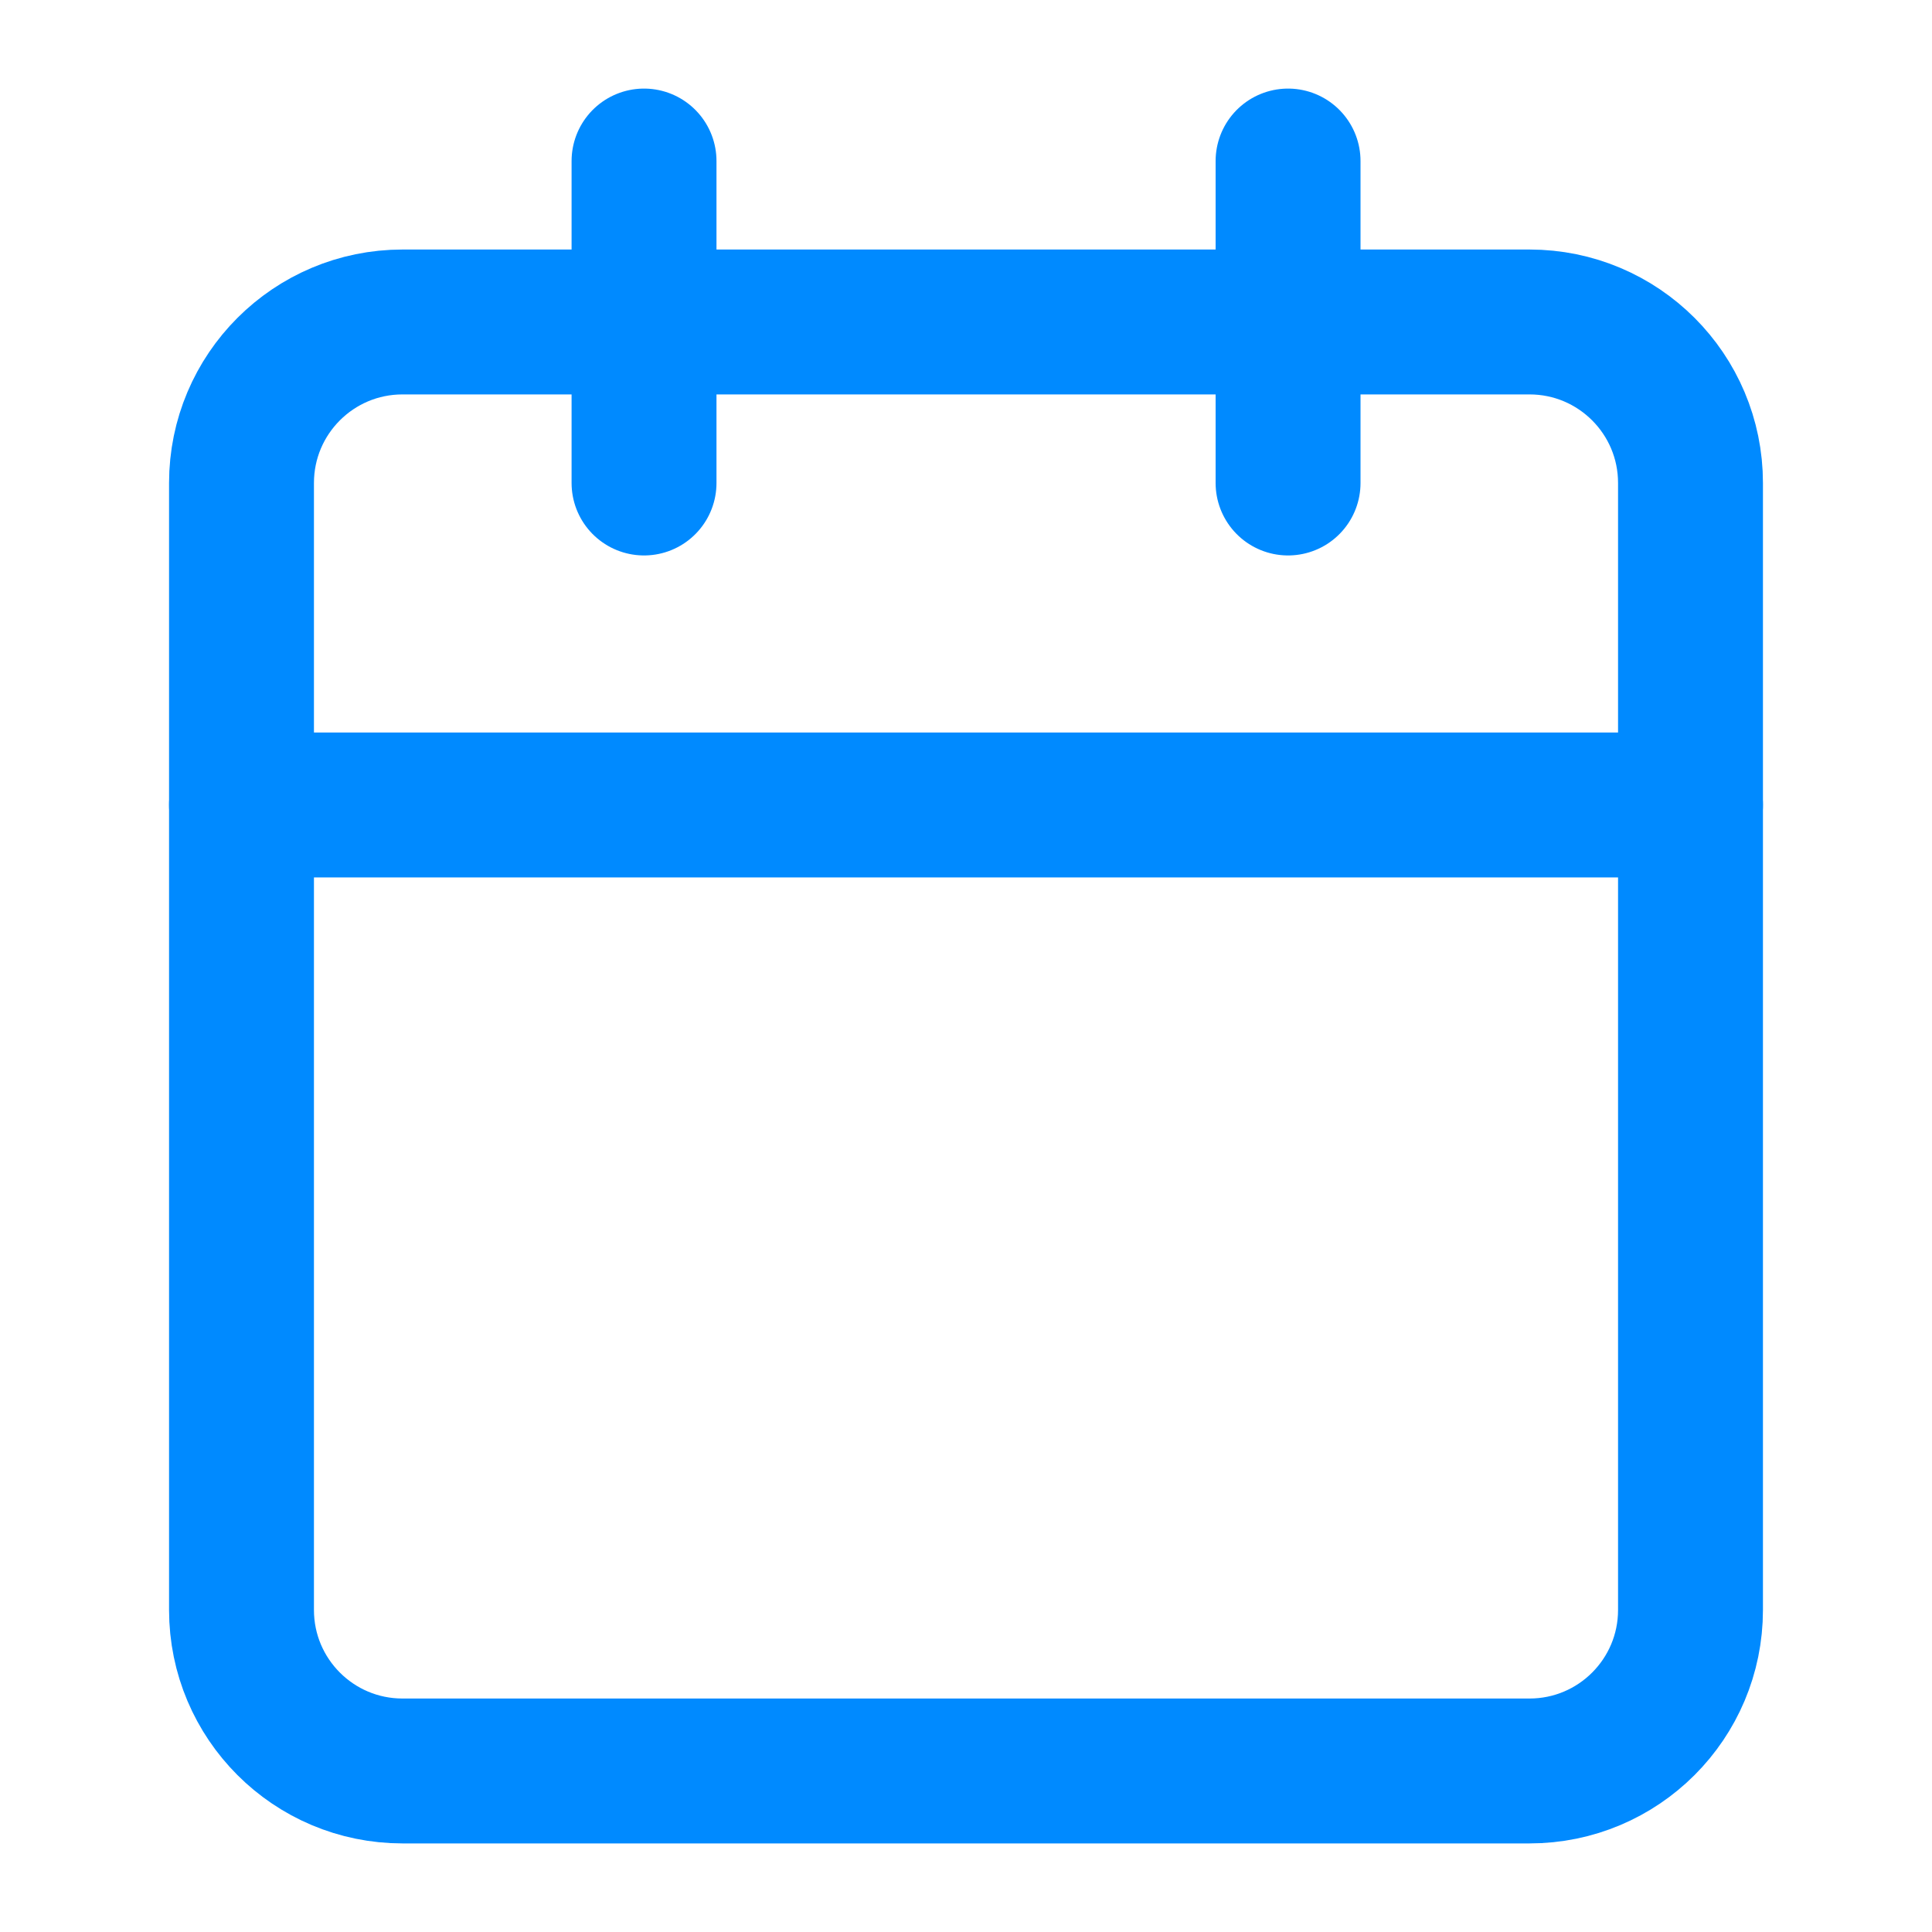
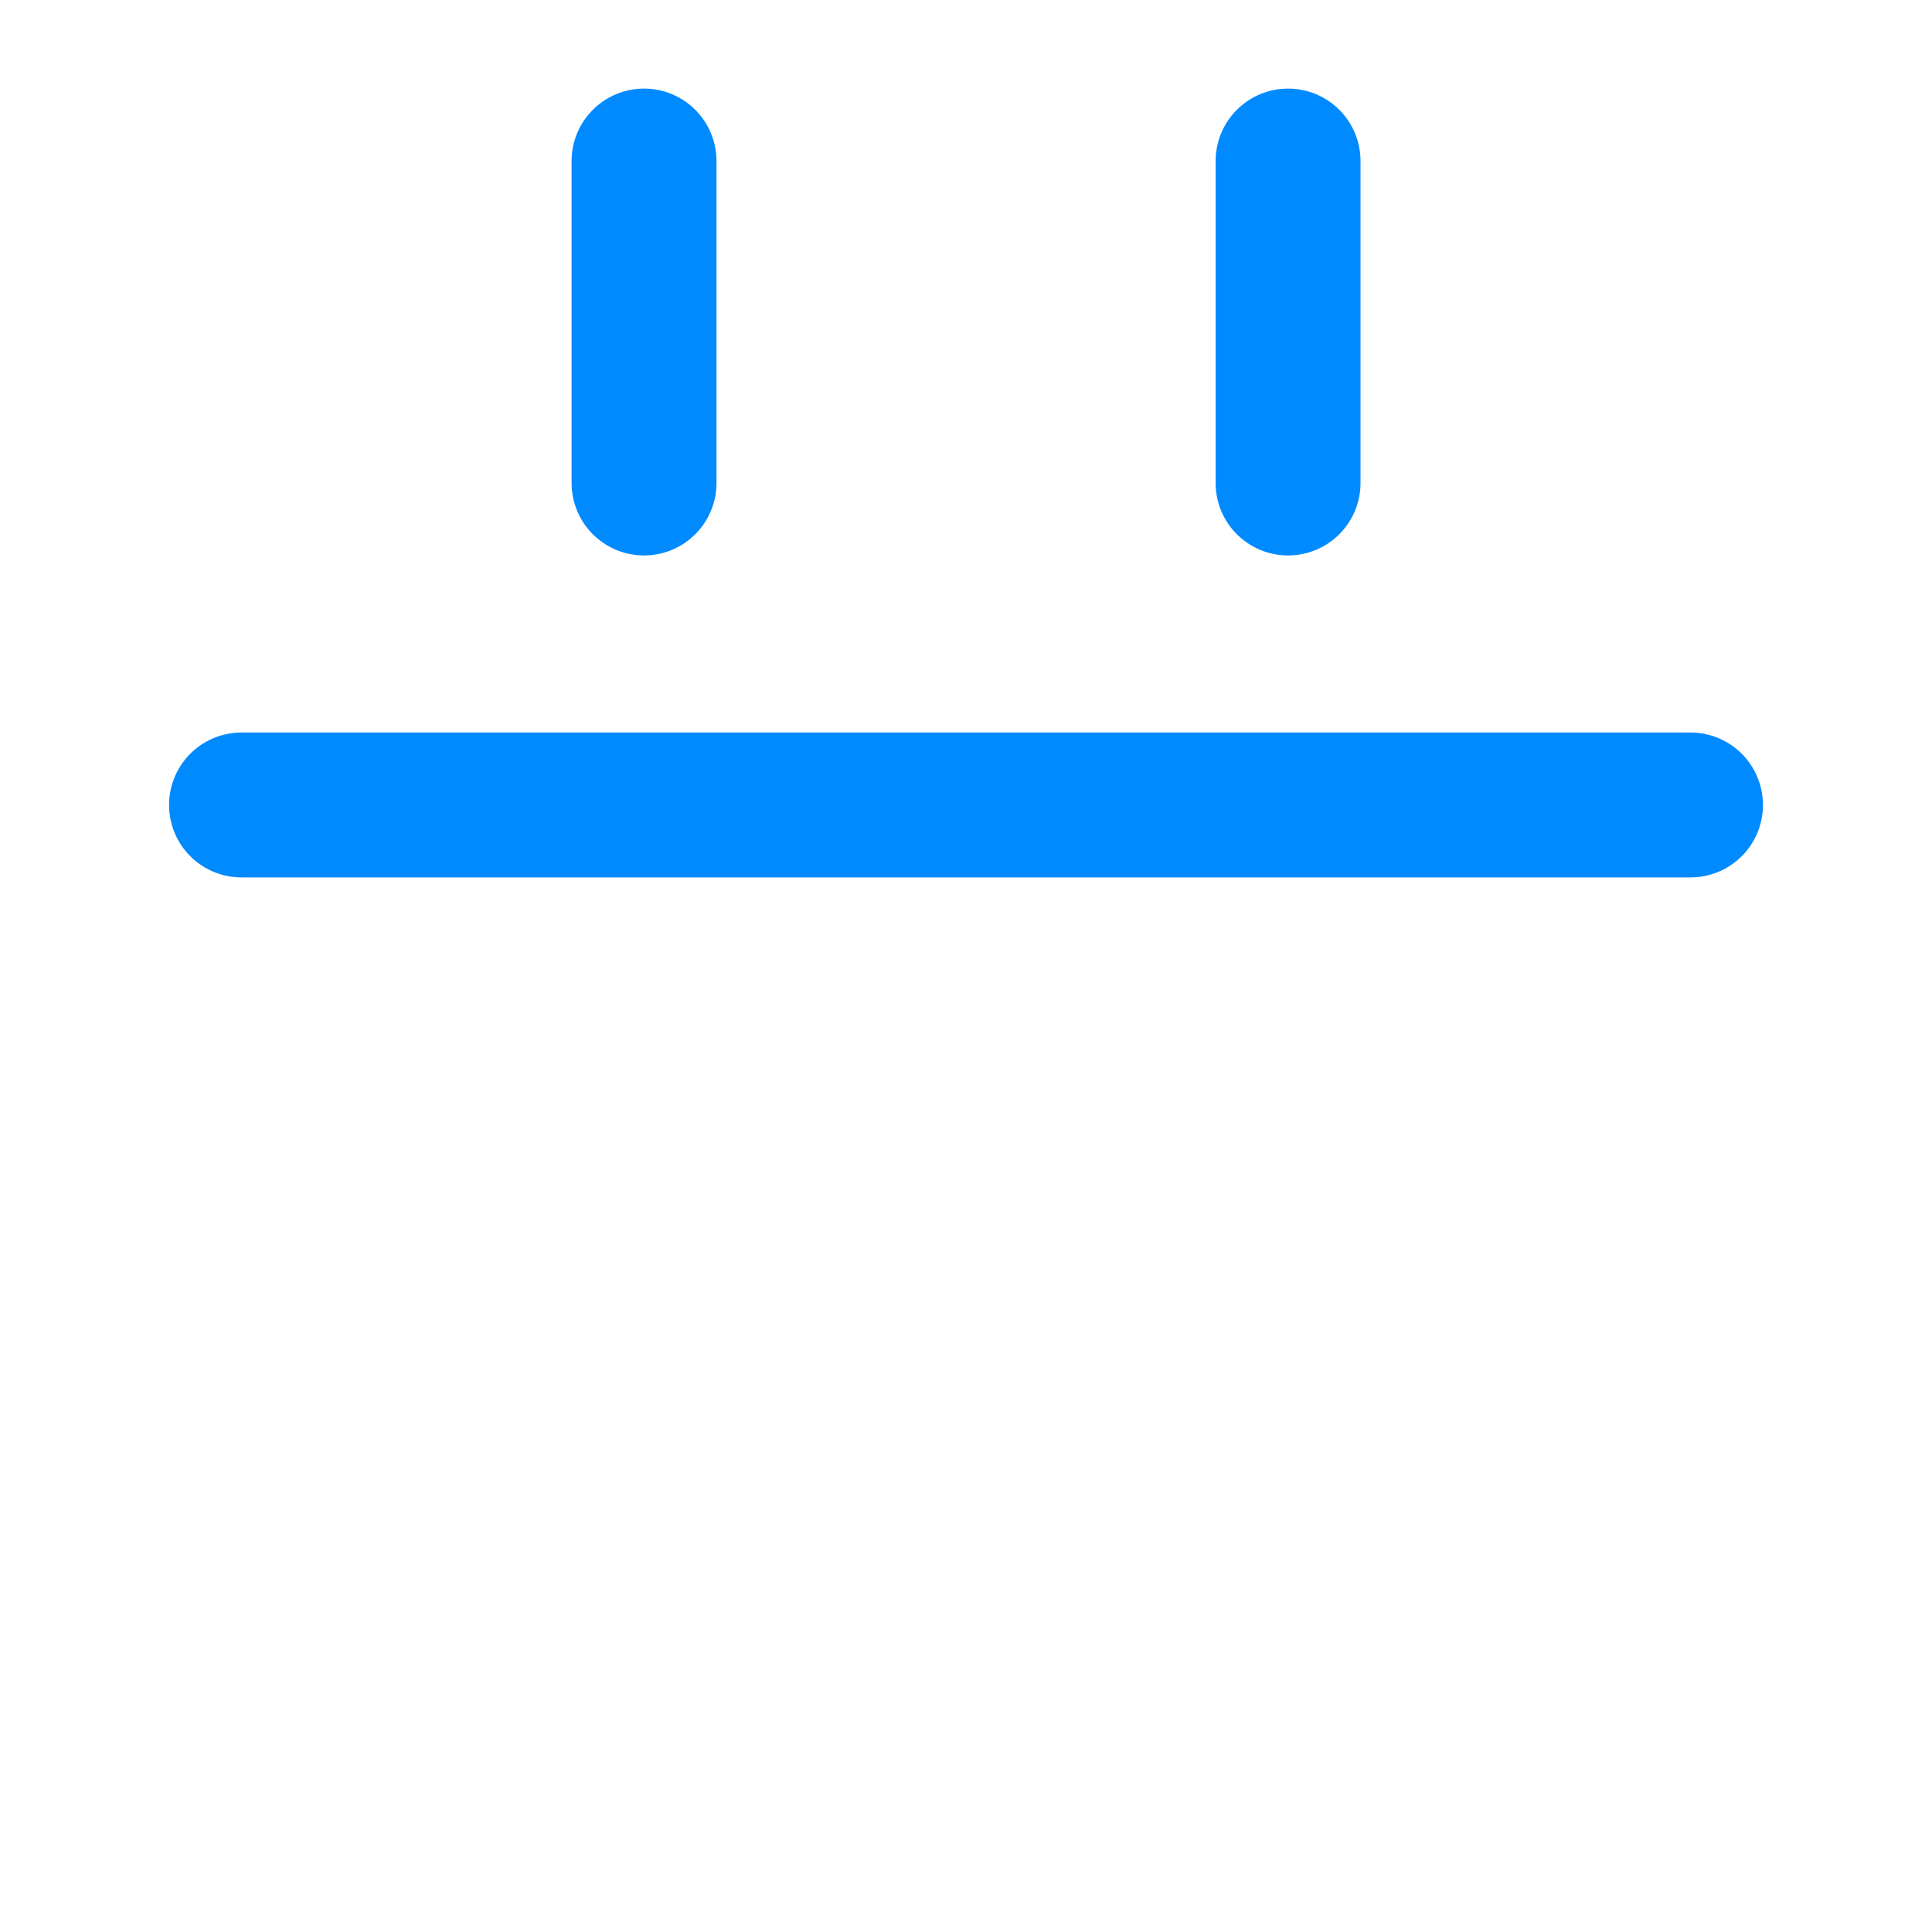
<svg xmlns="http://www.w3.org/2000/svg" width="20" height="20" viewBox="0 0 20 20" fill="none">
-   <path d="M15.833 3.333H4.167C3.246 3.333 2.5 4.079 2.5 5V16.666C2.5 17.587 3.246 18.333 4.167 18.333H15.833C16.754 18.333 17.5 17.587 17.5 16.666V5C17.5 4.079 16.754 3.333 15.833 3.333Z" stroke="#008AFF" stroke-width="1.5" stroke-linecap="round" stroke-linejoin="round" />
  <path d="M13.334 1.667V5" stroke="#008AFF" stroke-width="1.5" stroke-linecap="round" stroke-linejoin="round" />
  <path d="M6.667 1.667V5" stroke="#008AFF" stroke-width="1.5" stroke-linecap="round" stroke-linejoin="round" />
  <path d="M2.5 8.333H17.5" stroke="#008AFF" stroke-width="1.5" stroke-linecap="round" stroke-linejoin="round" />
</svg>